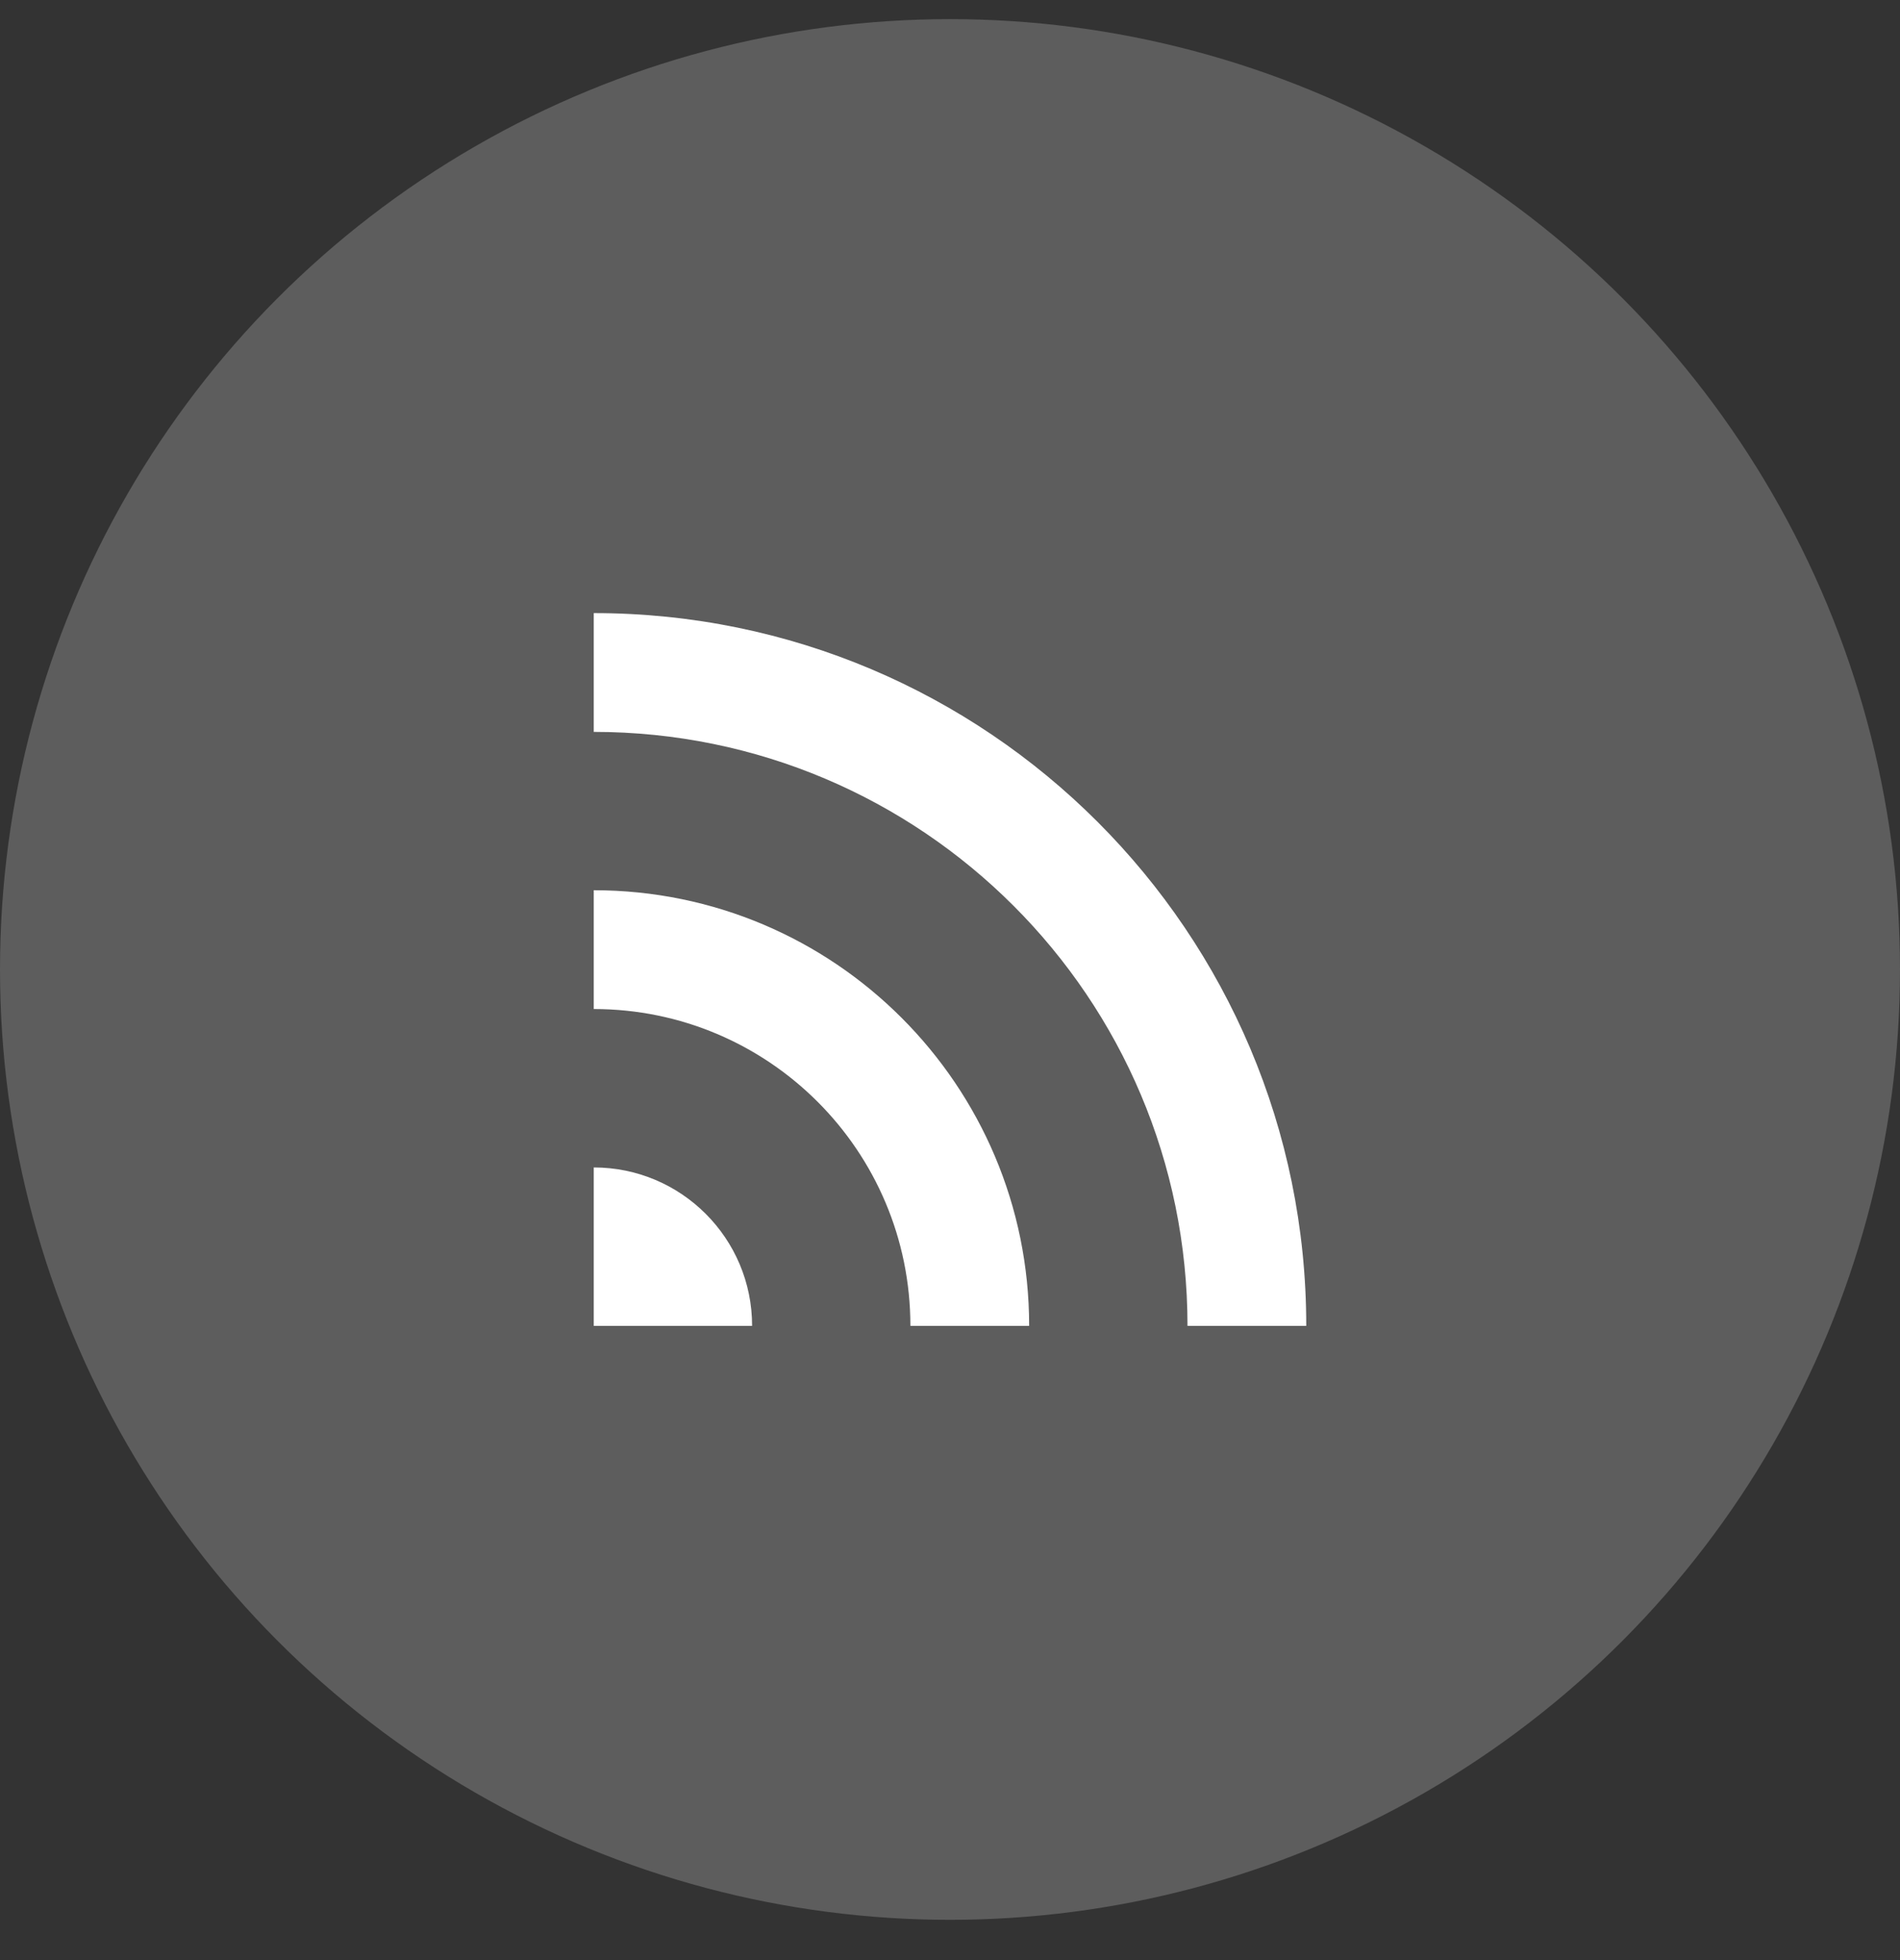
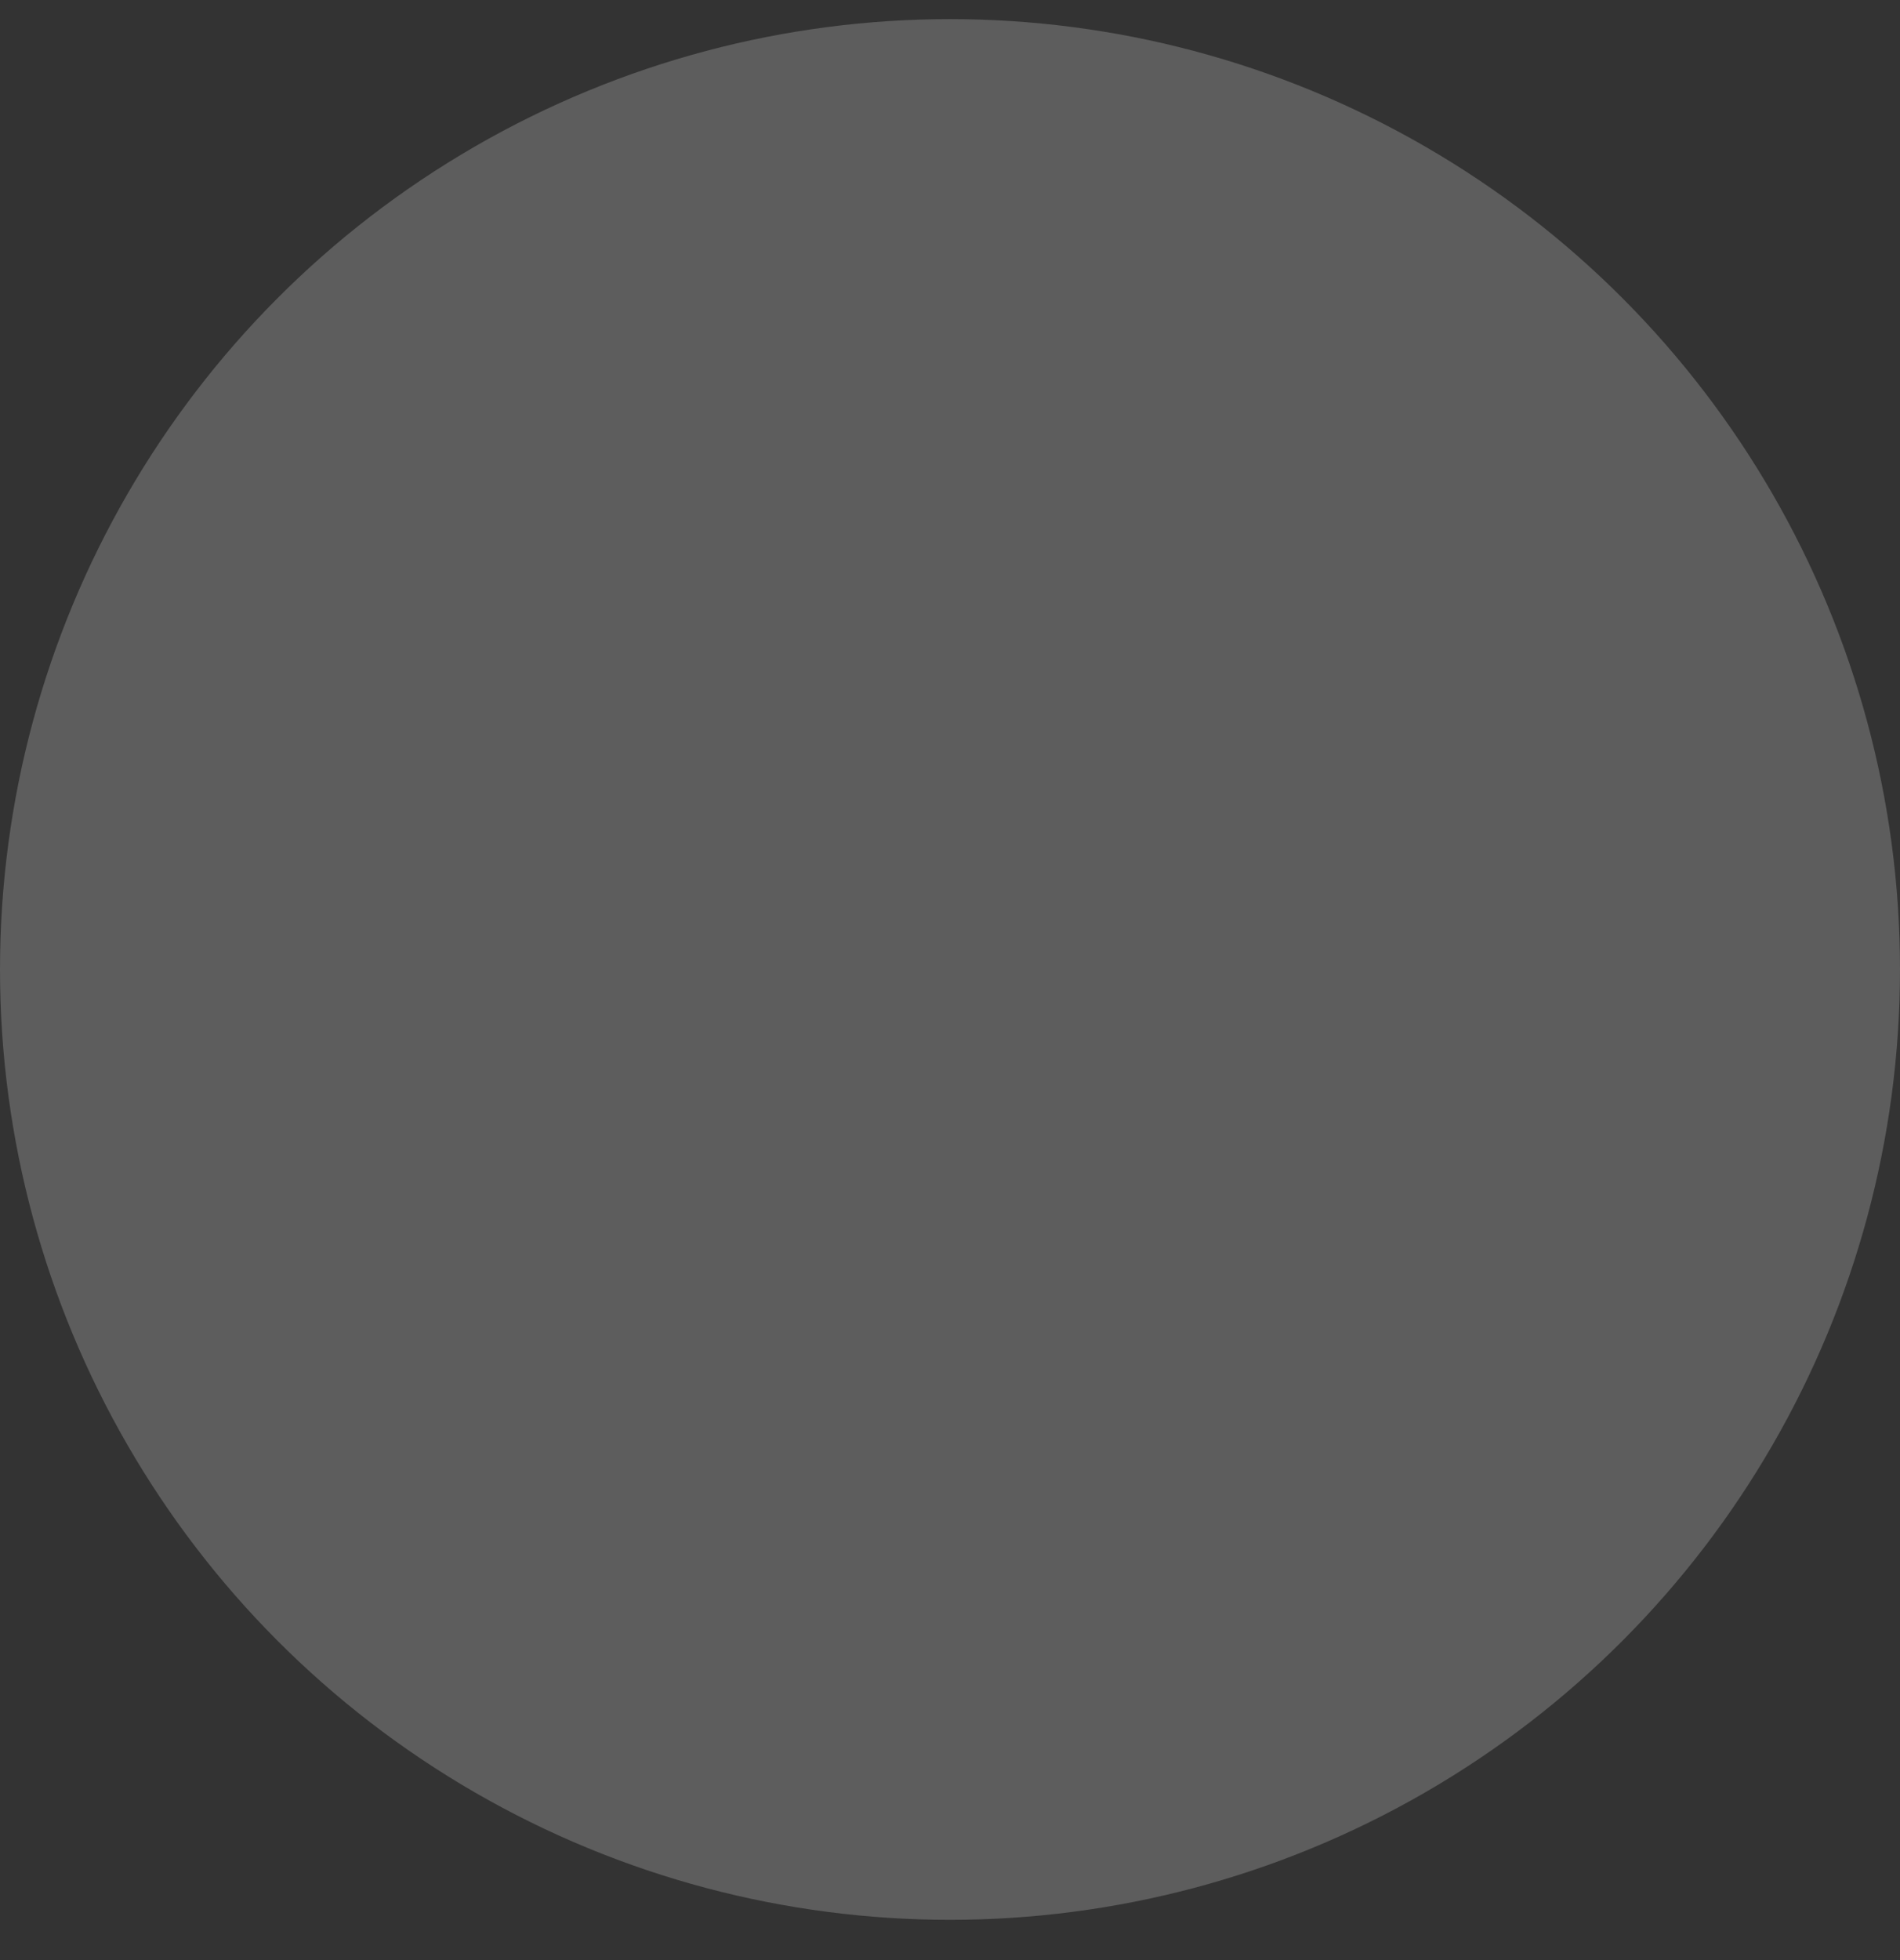
<svg xmlns="http://www.w3.org/2000/svg" width="32" height="33" viewBox="0 0 32 33" fill="none">
  <rect x="0" y="0" width="32" height="33" fill="#333333" stroke="none" />
  <circle opacity="0.205" cx="16" cy="16.322" r="16" fill="white" />
-   <path fill-rule="evenodd" clip-rule="evenodd" d="M10 10.322C16.627 10.322 22 15.694 22 22.322H20C20 16.799 15.523 12.322 10 12.322V10.322ZM10 14.988C14.05 14.988 17.333 18.272 17.333 22.322H15.333C15.333 19.376 12.945 16.988 10 16.988V14.988ZM10 19.655C11.473 19.655 12.667 20.849 12.667 22.322H10V19.655Z" fill="white" />
</svg>